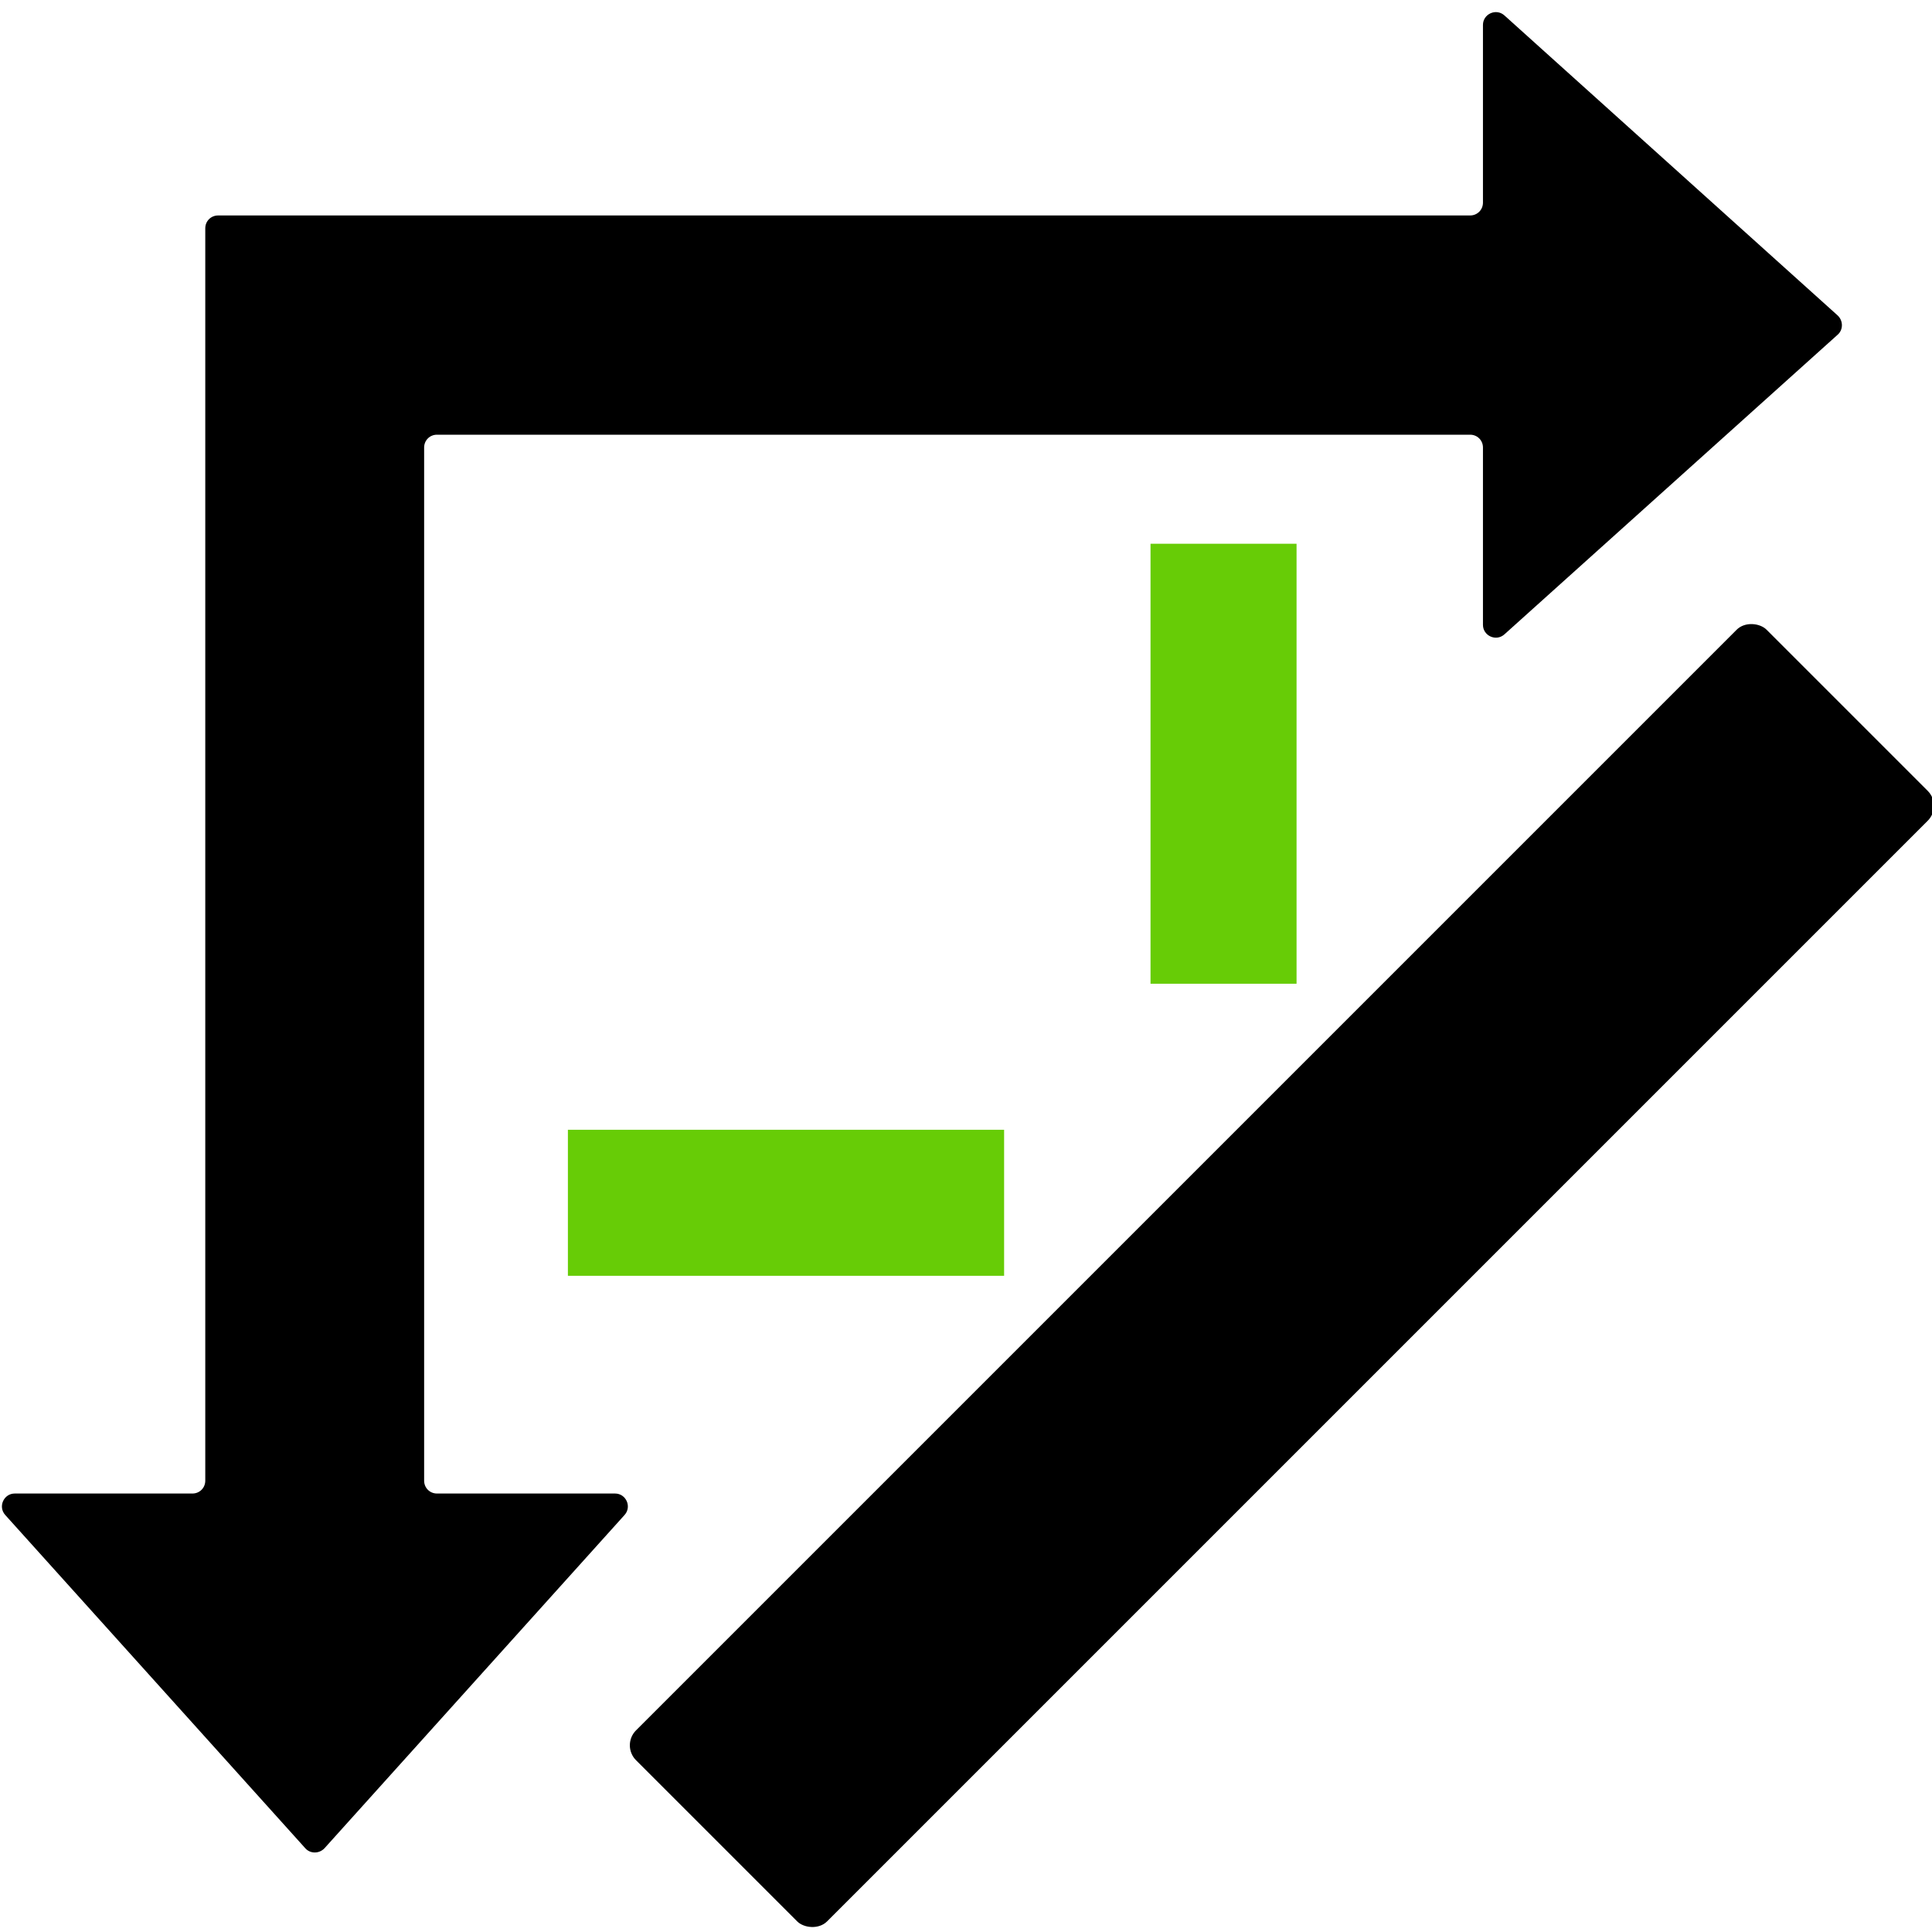
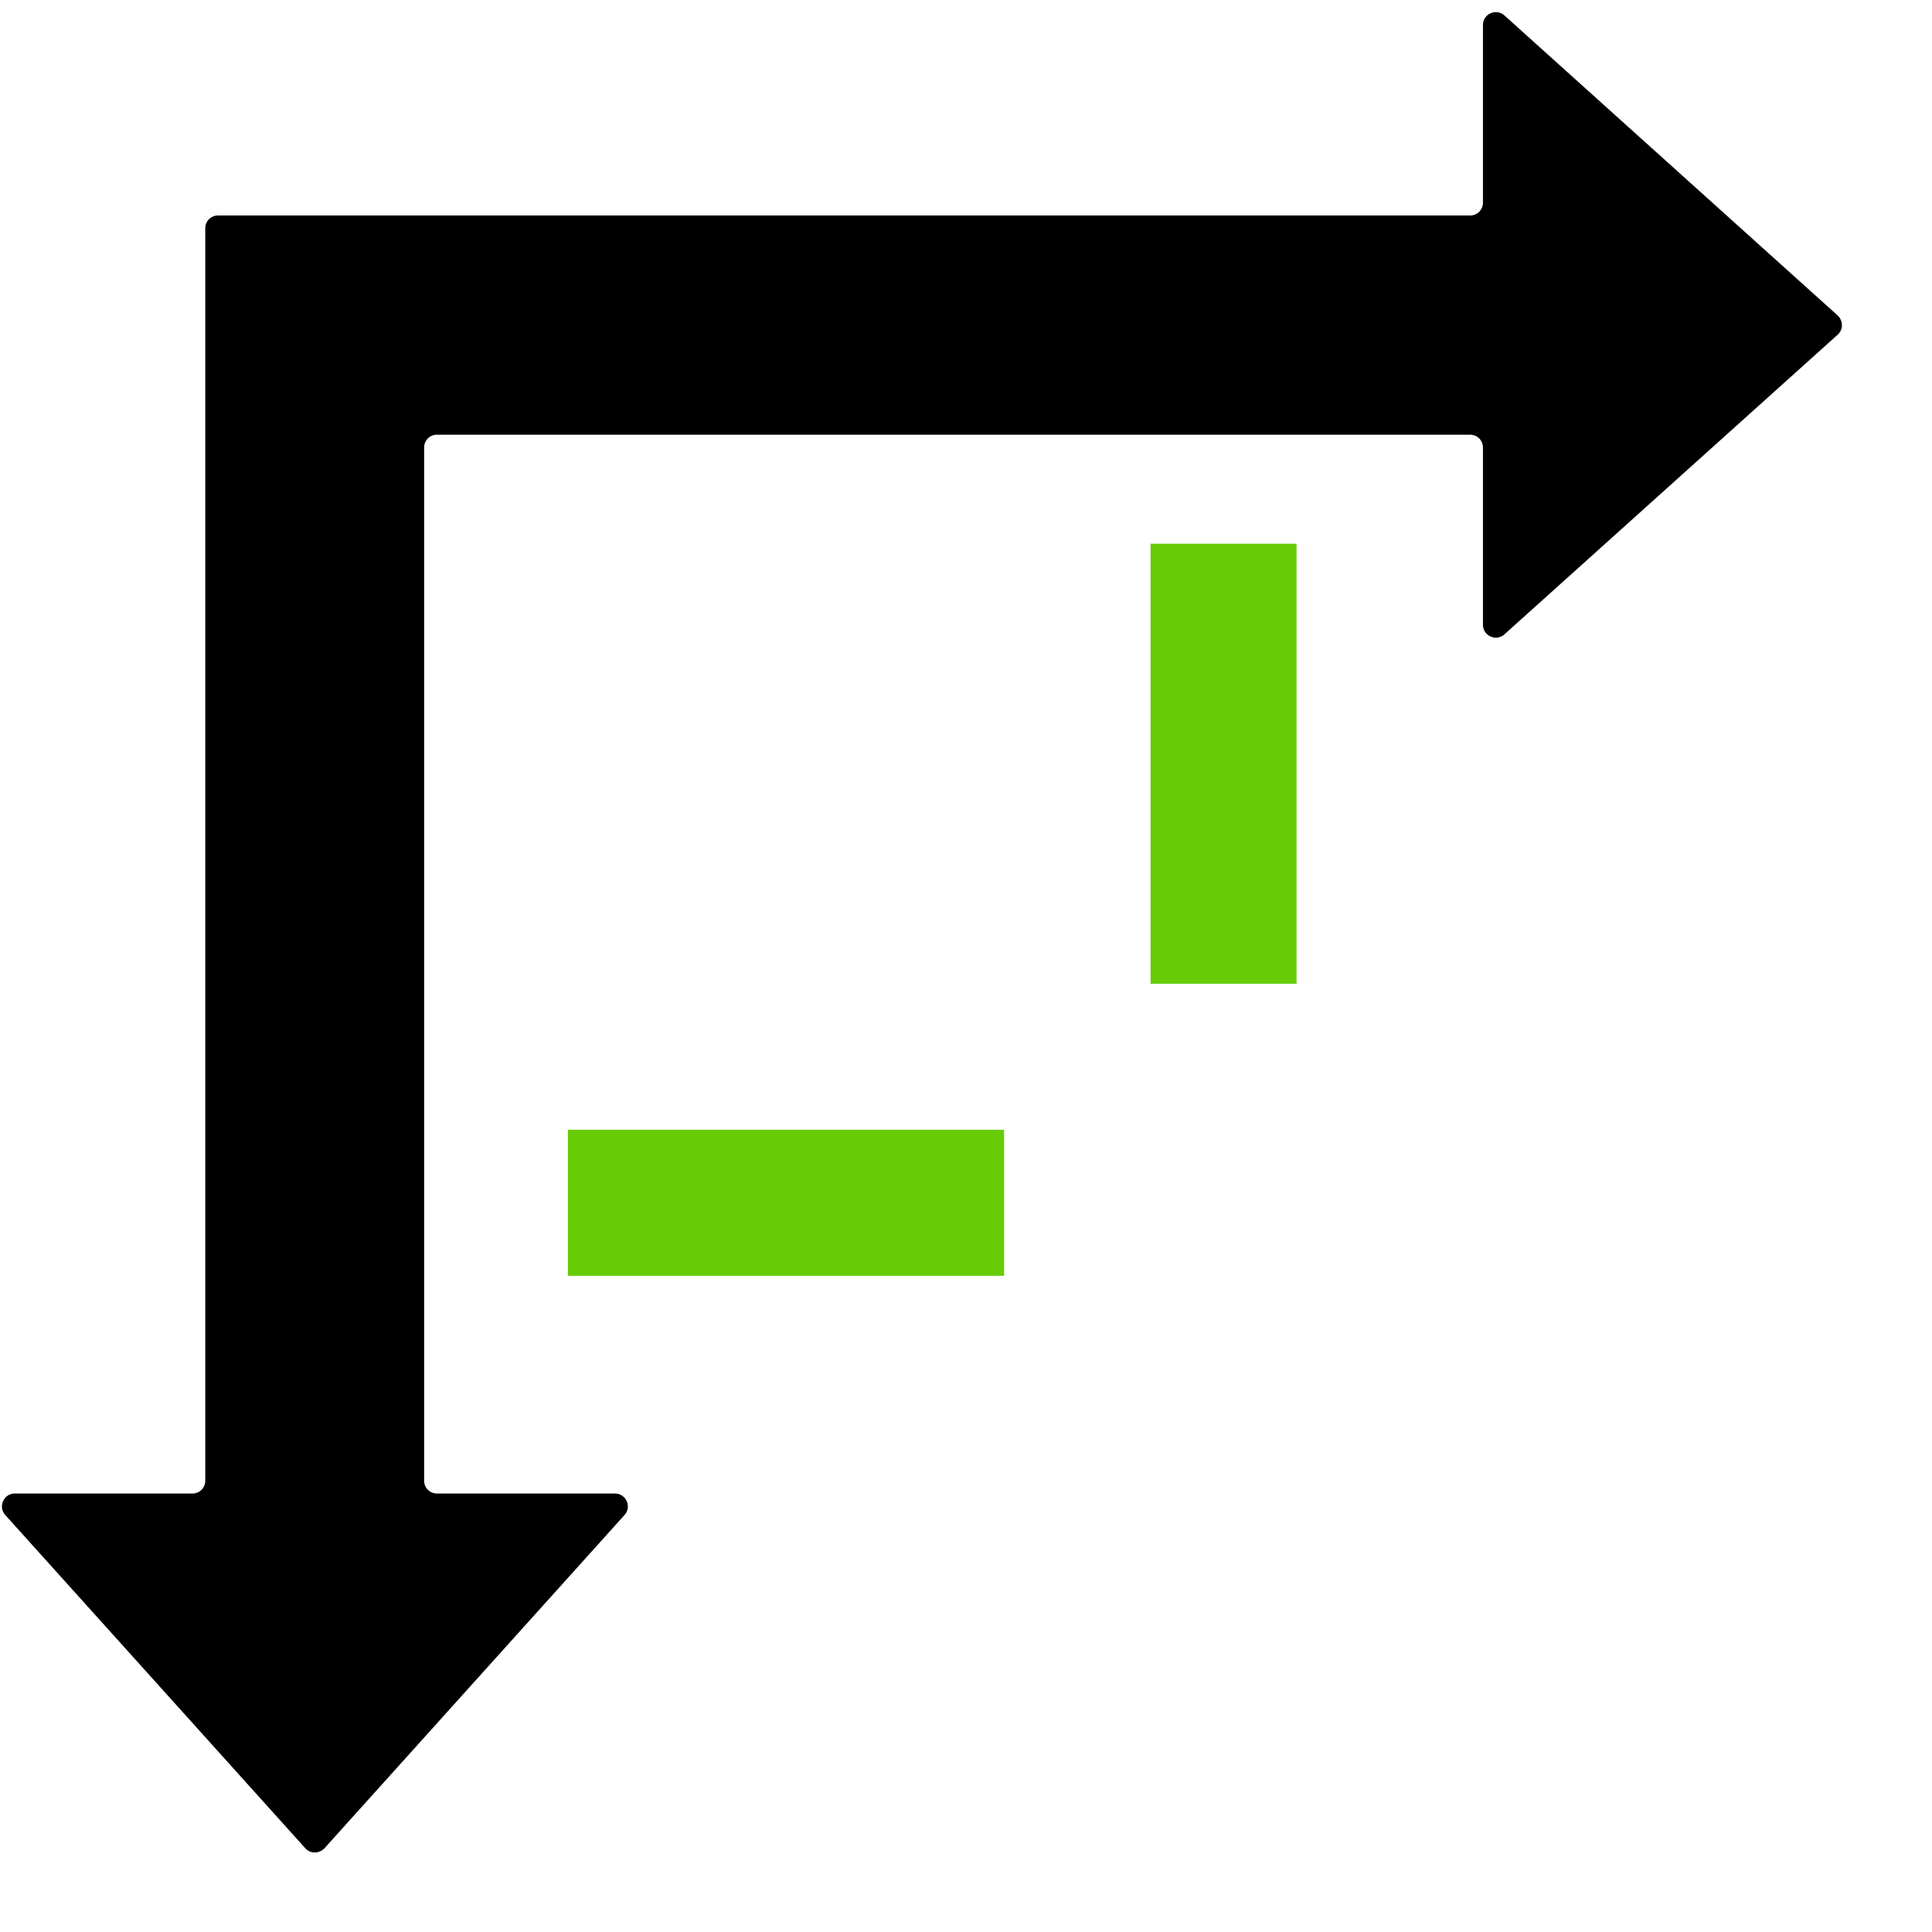
<svg xmlns="http://www.w3.org/2000/svg" id="Layer_1" version="1.1" viewBox="0 0 512 512">
  <defs>
    <style> .st0 { fill: #67cc06; } </style>
  </defs>
  <path d="M162.9,395.8h-47.1c-1.9,0-3.4-1.5-3.4-3.4V118.6c0-1.9,1.5-3.4,3.4-3.4h273.8c1.9,0,3.4,1.5,3.4,3.4v47c0,2.9,3.5,4.5,5.7,2.5l88.3-79.4c1.5-1.3,1.5-3.7,0-5.1L398.7,4.1c-2.2-2-5.7-.4-5.7,2.5v47.1c0,1.9-1.5,3.4-3.4,3.4H57.8c-1.9,0-3.4,1.5-3.4,3.4v331.9c0,1.9-1.5,3.4-3.4,3.4H3.9c-2.9,0-4.5,3.5-2.5,5.7l79.5,88.3c1.3,1.5,3.7,1.5,5.1,0l79.5-88.3c2-2.2.4-5.7-2.5-5.7h0Z" />
-   <rect x="127.9" y="302.3" width="423.7" height="71.6" rx="5.6" ry="5.6" transform="translate(-139.6 339.2) rotate(-45)" />
  <rect class="st0" x="304.9" y="144.1" width="38.7" height="116.6" />
  <rect class="st0" x="150.5" y="299.4" width="115.6" height="38.7" />
</svg>